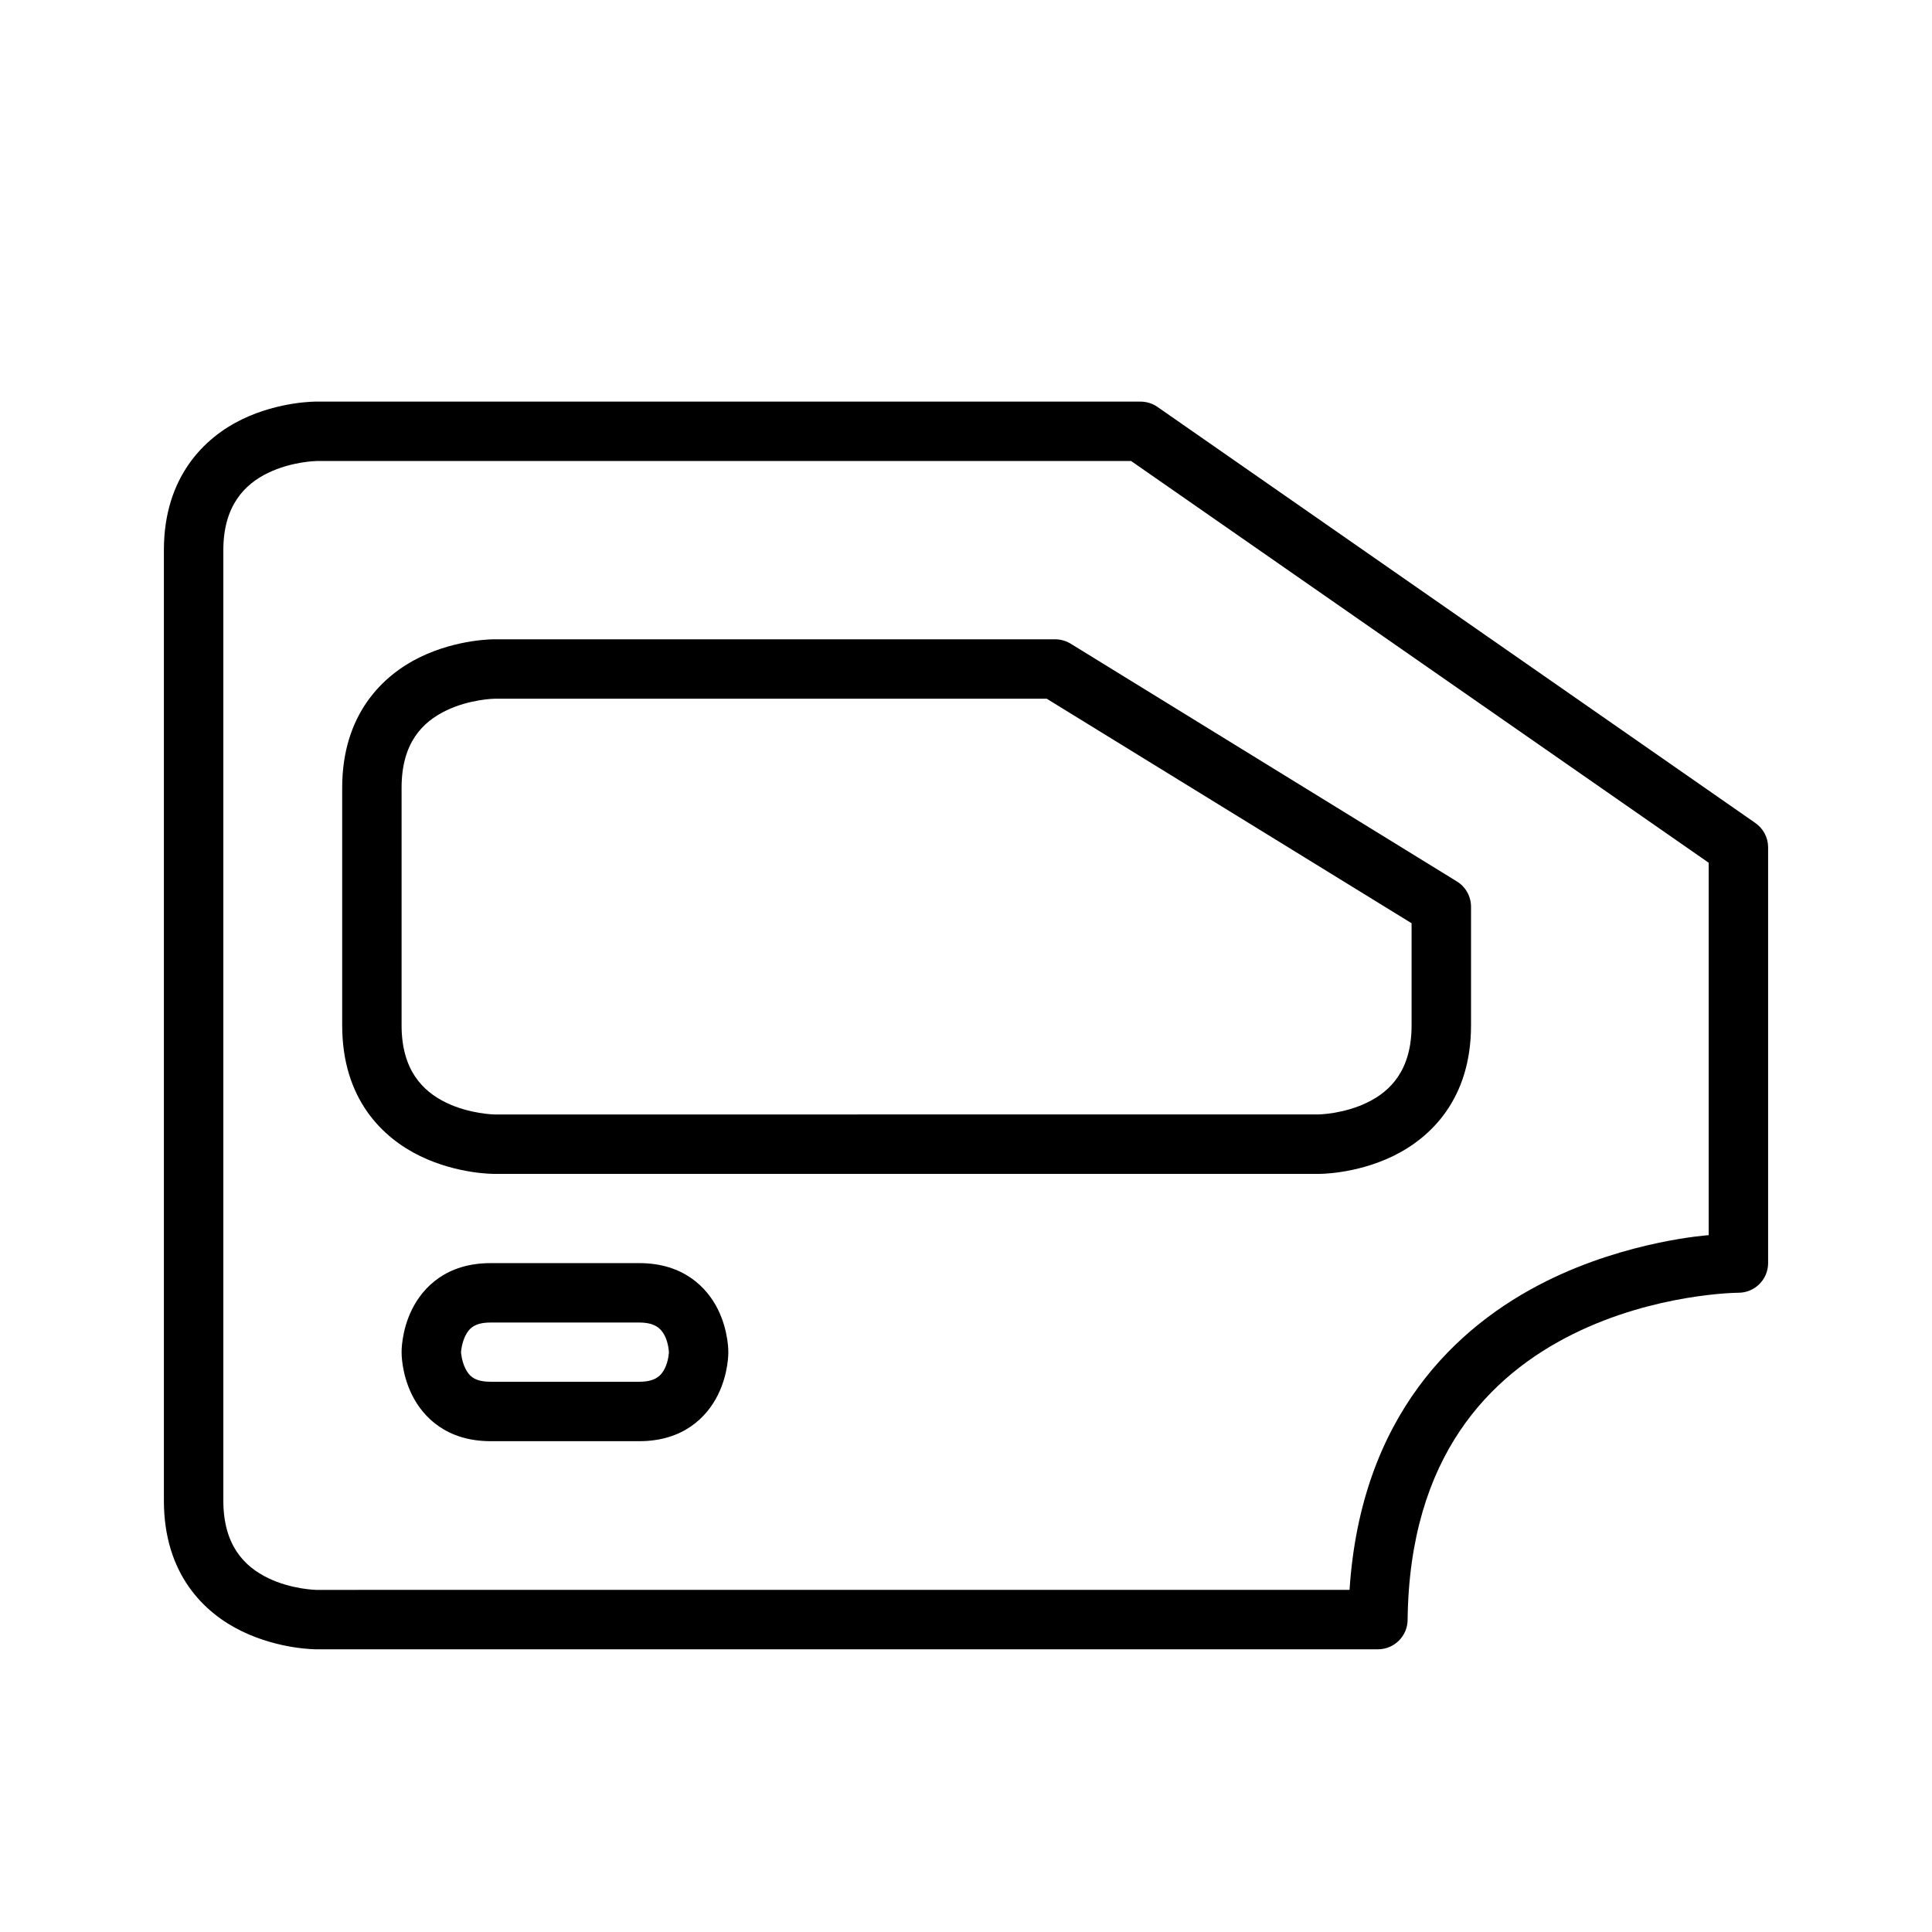
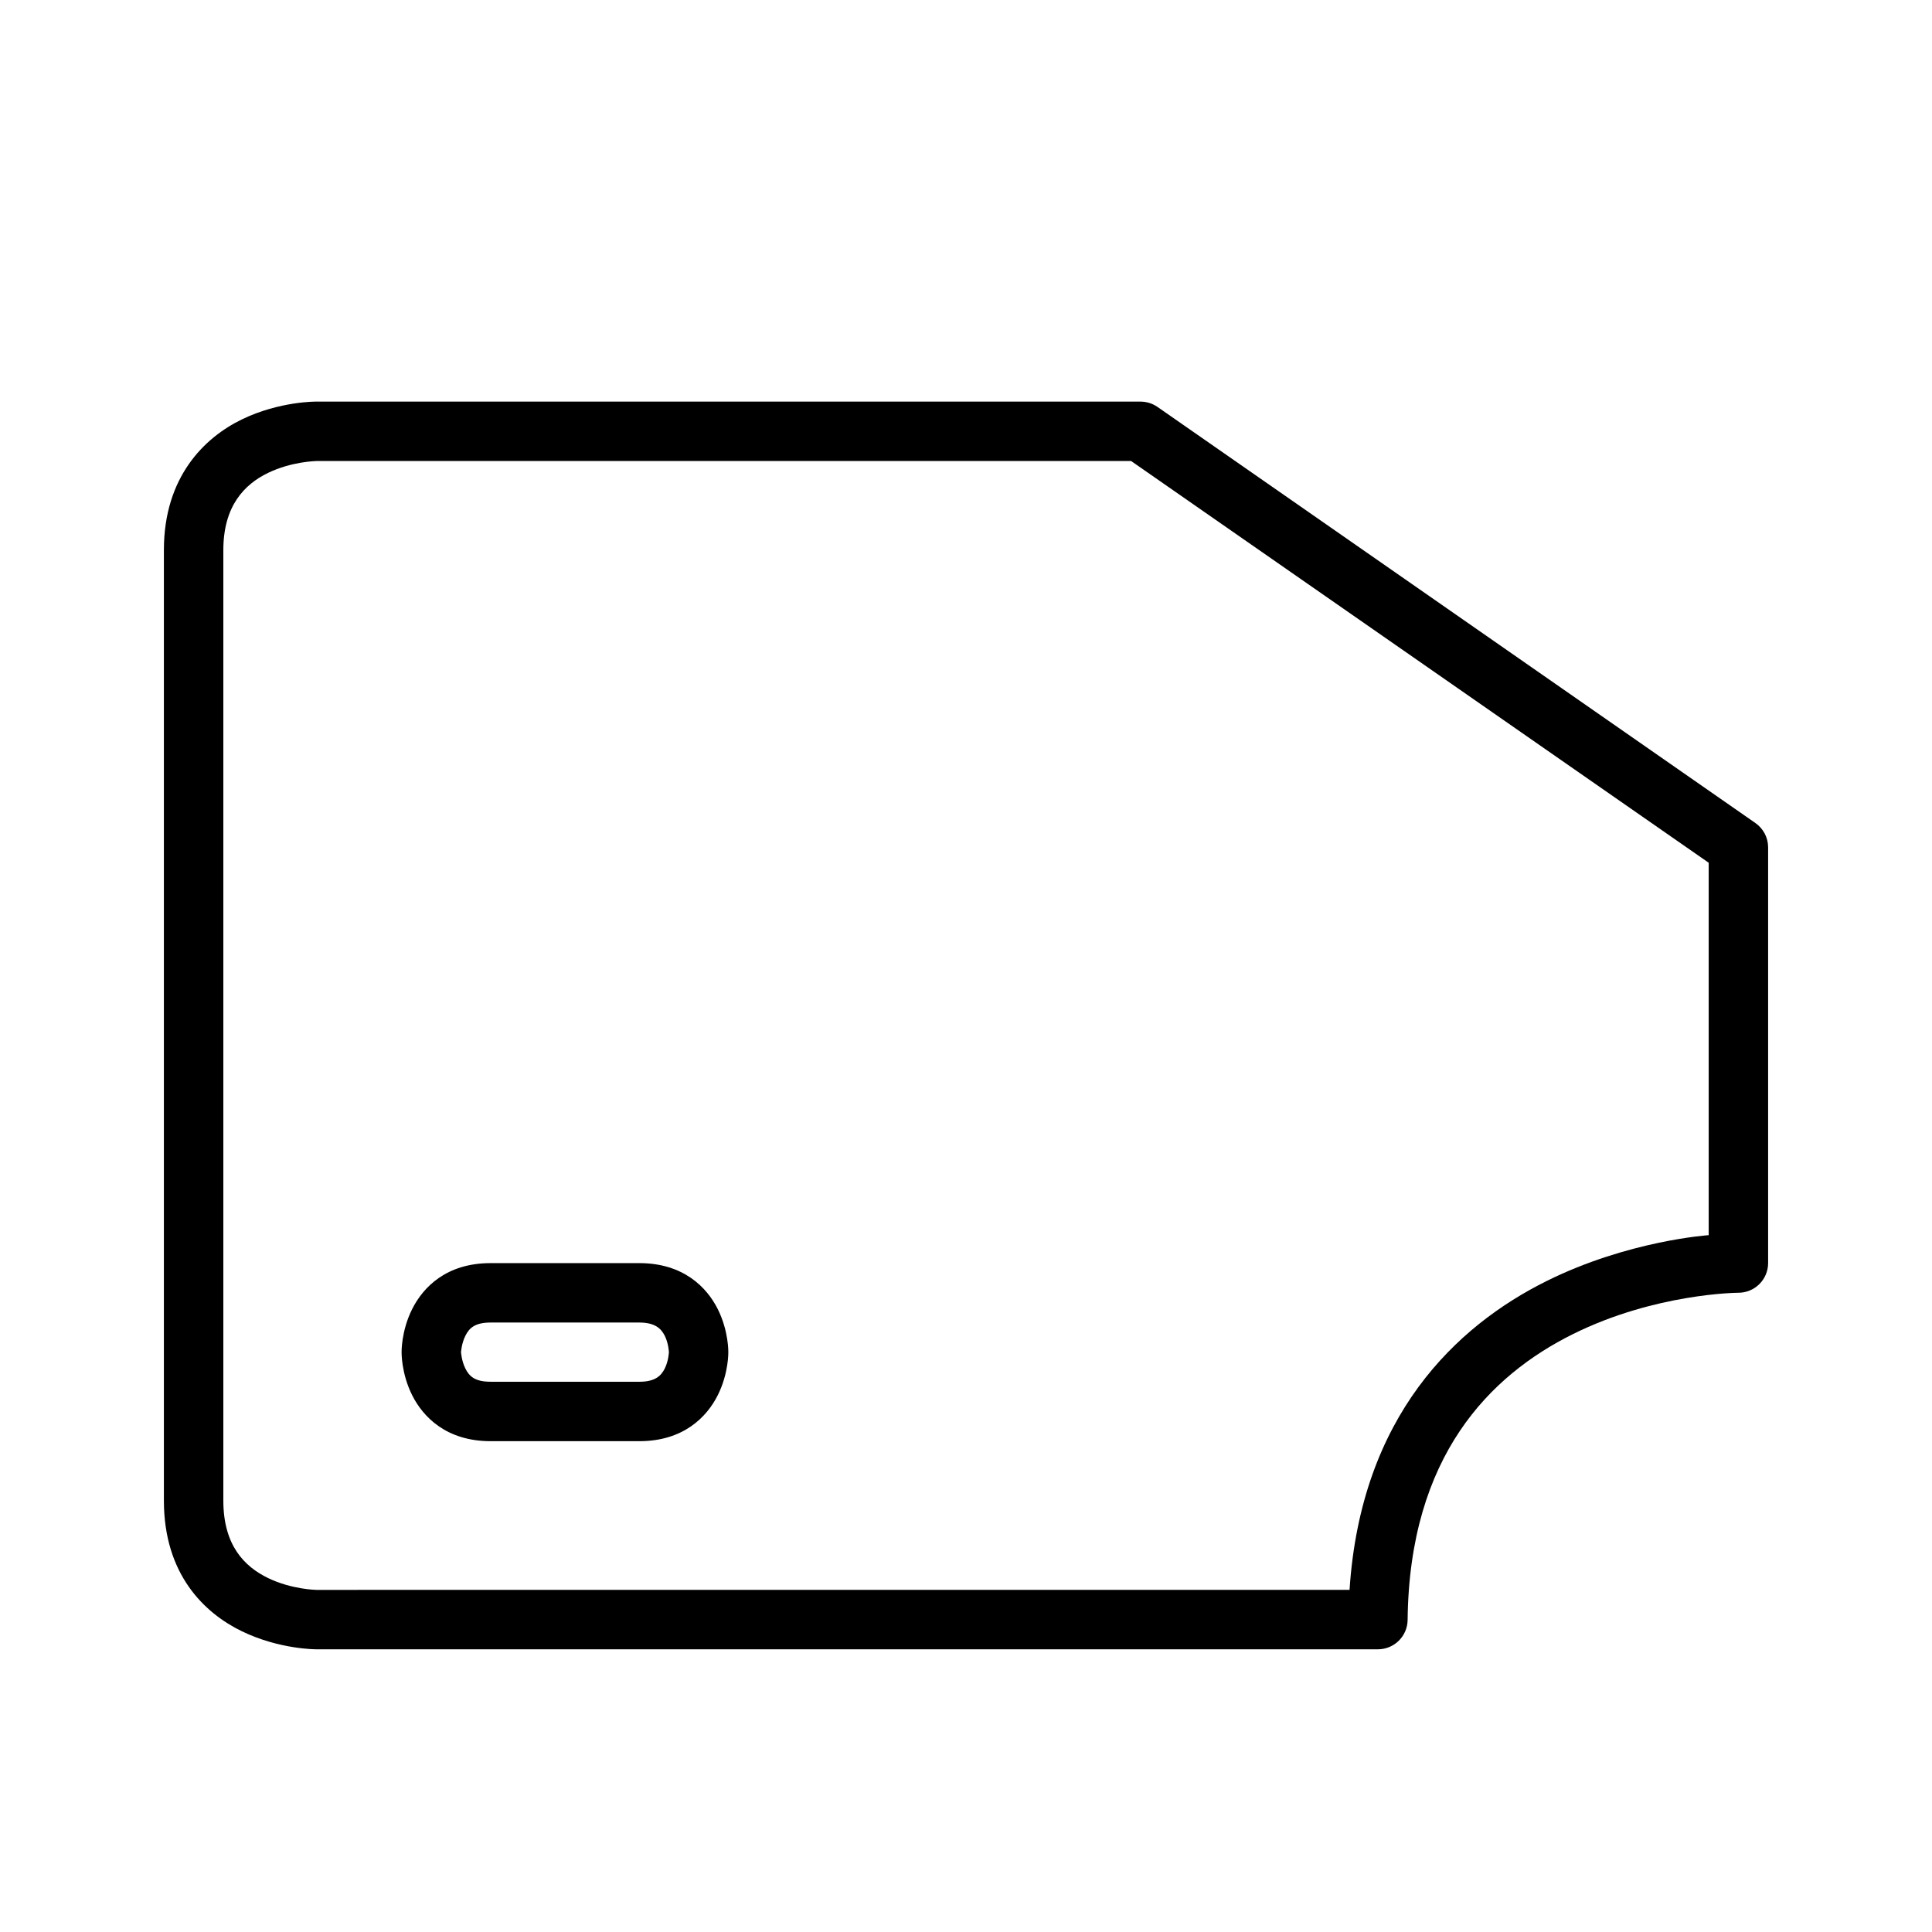
<svg xmlns="http://www.w3.org/2000/svg" fill="#000000" width="800px" height="800px" version="1.1" viewBox="144 144 512 512">
  <g>
-     <path d="m275.07 313.42s-9.719-0.125-19.699 4.707c-9.98 4.832-20.688 15.195-20.688 34.633v62.992c0 19.527 10.707 29.801 20.688 34.633 9.98 4.832 19.699 4.707 19.699 4.707h218.38s9.719 0.129 19.699-4.707c9.98-4.832 20.688-15.125 20.688-34.633v-31.496c-0.016-2.731-1.445-5.262-3.777-6.684l-102.33-62.992c-1.242-0.758-2.672-1.16-4.129-1.16zm0 15.746h146.32l96.695 59.504v27.078c0 11.789-5.523 17.418-11.797 20.453-6.273 3.039-12.844 3.137-12.844 3.137l-218.38 0.008s-6.57-0.098-12.844-3.137c-6.273-3.039-11.797-8.727-11.797-20.457v-62.992c0-11.871 5.523-17.418 11.797-20.453 6.273-3.039 12.844-3.141 12.844-3.141z" />
    <path d="m227.82 250.43s-9.719-0.125-19.699 4.707c-9.977 4.832-20.688 15.281-20.688 34.633v251.91c0 19.527 10.707 29.801 20.688 34.633 9.98 4.832 19.699 4.766 19.699 4.766h281.37c4.305-0.016 7.797-3.484 7.844-7.785 0.469-43.508 21.879-64.836 43.758-75.719 21.879-10.883 43.875-10.984 43.875-10.984 4.348 0.016 7.887-3.496 7.902-7.844v-110.23c-0.016-2.582-1.297-4.992-3.43-6.449l-158.41-110.24c-1.332-0.918-2.914-1.406-4.531-1.395zm0 15.746h215.94l153.06 106.46v98.695s-21.348 1.41-43 12.18c-23.91 11.891-49.172 35.711-52.176 81.82l-273.82 0.004s-6.512-0.098-12.785-3.137c-6.269-3.043-11.852-8.656-11.852-20.516v-251.91c0-11.684 5.582-17.418 11.855-20.453 6.269-3.039 12.781-3.137 12.781-3.137z" />
    <path d="m274.02 478.74c-11.73 0-17.898 6.391-20.805 12.203s-2.789 11.391-2.789 11.391-0.117 5.574 2.789 11.391c2.906 5.812 9.117 12.203 20.805 12.203h39.398c11.676 0 17.898-6.391 20.805-12.203s2.789-11.391 2.789-11.391 0.117-5.574-2.789-11.391c-2.906-5.812-9.137-12.203-20.805-12.203zm0 15.746h39.398c3.953 0 5.711 1.43 6.742 3.488 1.027 2.059 1.105 4.359 1.105 4.359s-0.074 2.301-1.105 4.359c-1.027 2.059-2.719 3.488-6.742 3.488l-39.398-0.004c-4.156 0-5.652-1.43-6.684-3.488-1.027-2.059-1.16-4.356-1.16-4.356s0.133-2.301 1.164-4.359c1.027-2.059 2.57-3.488 6.684-3.488z" />
  </g>
</svg>